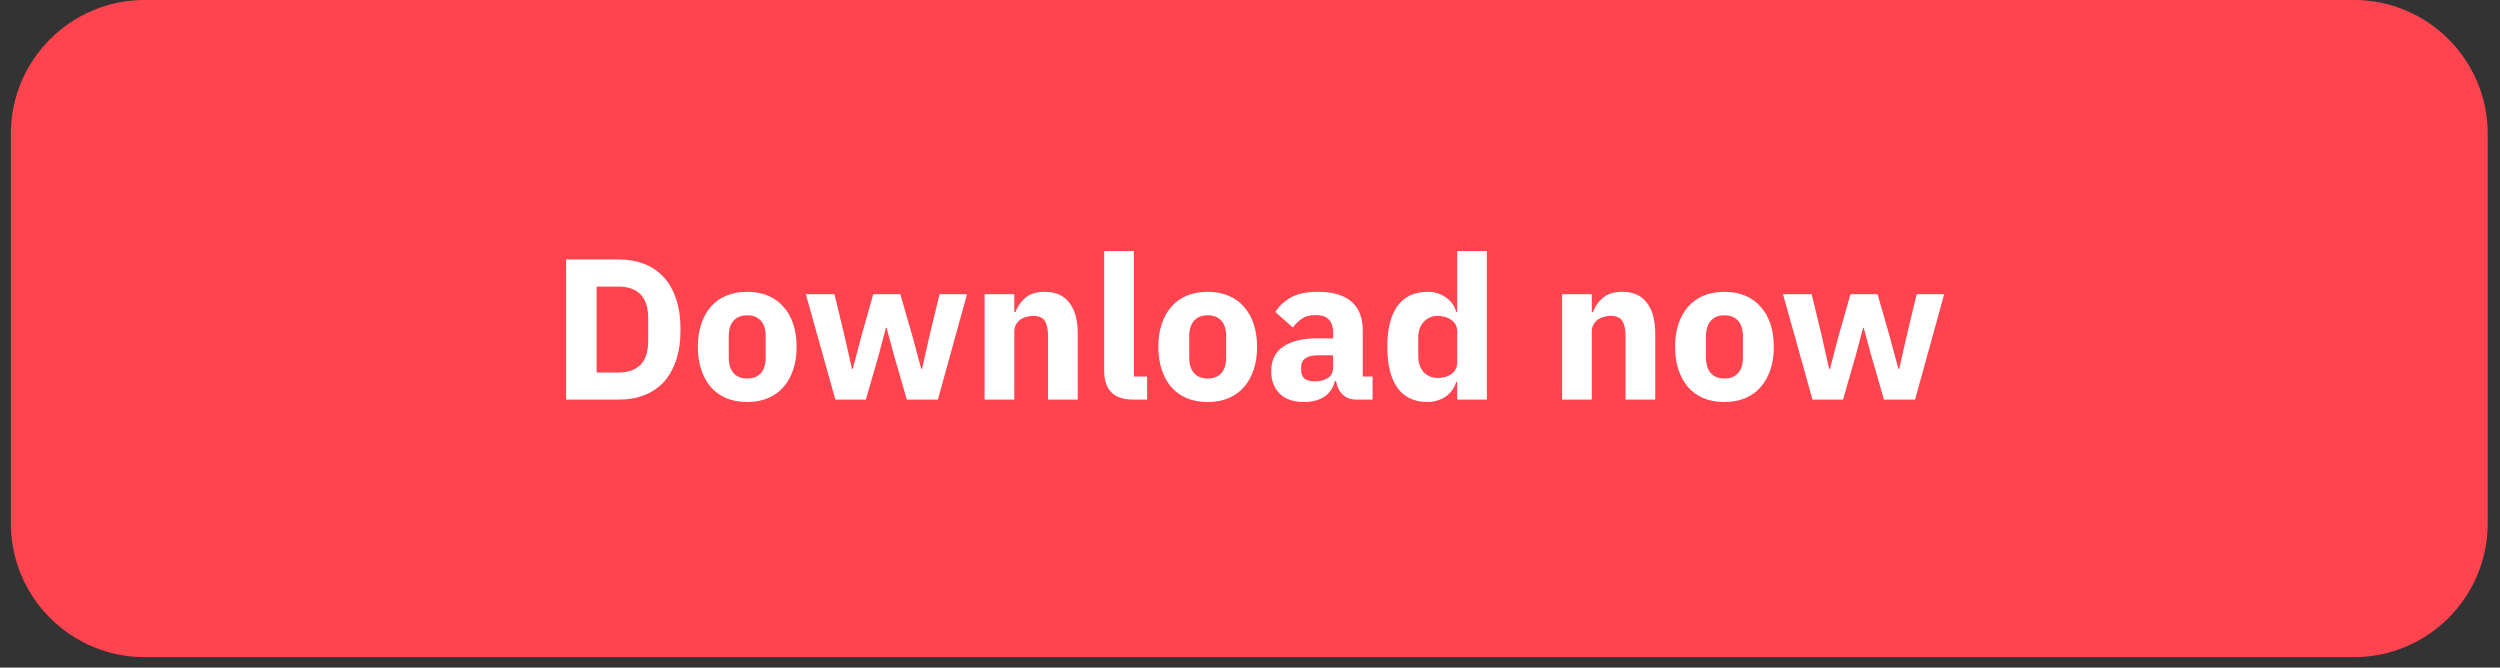
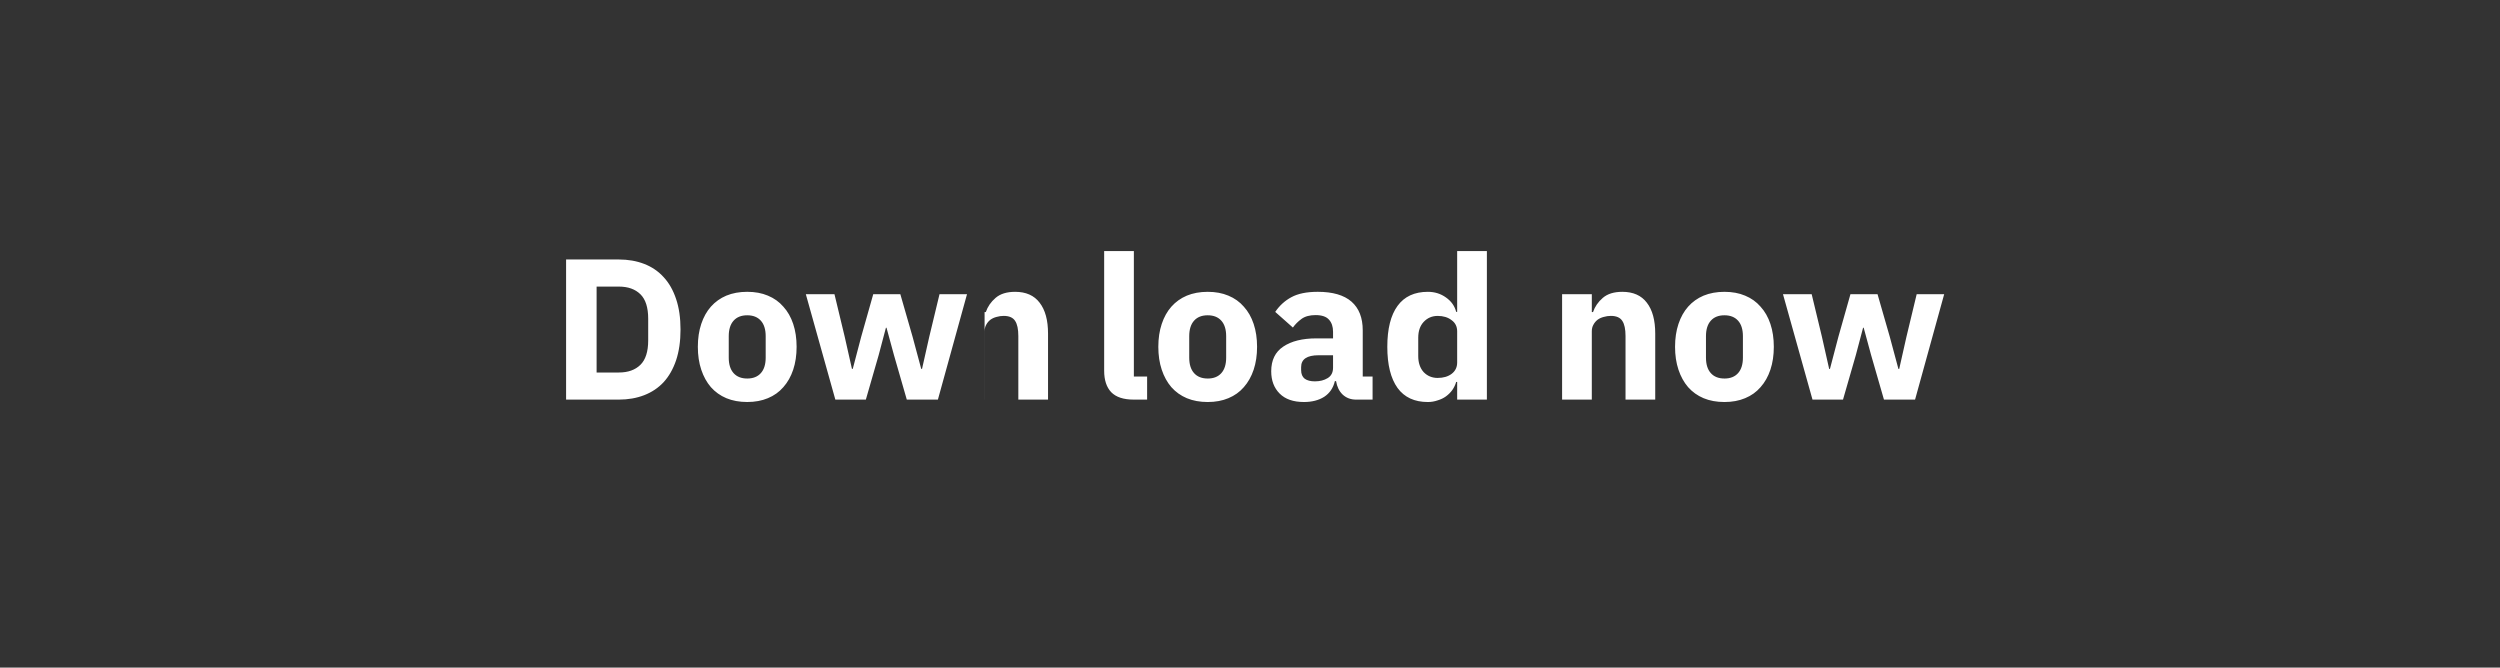
<svg xmlns="http://www.w3.org/2000/svg" width="176" height="47" viewBox="0 0 176 47" fill="none">
  <rect x="0" y="0" width="176" height="47" fill="#333333" stroke="none" />
-   <path d="M.765 9.421C.765 4.218 4.983 0 10.186 0h155.527c5.203 0 9.421 4.218 9.421 9.421V36.842c0 5.203-4.218 9.421-9.421 9.421H10.186c-5.203 0-9.421-4.218-9.421-9.421V9.421z" fill="#FF444F" />
-   <path d="M39.853 18.268h3.717c.65 0 1.244.104 1.781.311.537.207.994.518 1.371.933.377.405.669.918.876 1.54.207.612.311 1.328.311 2.148 0 .82-.104 1.54-.311 2.162-.207.612-.499 1.126-.876 1.54-.377.405-.834.711-1.371.919-.537.207-1.131.311-1.781.311h-3.717v-9.864zm3.717 7.956c.641 0 1.145-.179 1.512-.537.367-.358.551-.933.551-1.724v-1.526c0-.791-.184-1.366-.551-1.724-.367-.358-.871-.537-1.512-.537h-1.569v6.048h1.569zm9.034 2.077c-.546 0-1.036-.089-1.47-.269-.424-.179-.787-.438-1.088-.777-.292-.339-.518-.749-.678-1.229-.16-.48-.24-1.018-.24-1.611 0-.594.08-1.131.24-1.611.16-.48.386-.885.678-1.215.301-.339.664-.598 1.088-.777.433-.179.923-.269 1.47-.269.546 0 1.032.089 1.456.269.433.179.796.438 1.088.777.301.33.532.735.693 1.215.16.48.24 1.018.24 1.611 0 .594-.08 1.131-.24 1.611-.16.48-.391.89-.693 1.229-.292.339-.655.598-1.088.777-.424.179-.909.269-1.456.269zm0-1.653c.415 0 .735-.127.961-.382.226-.254.339-.617.339-1.088V23.666c0-.471-.113-.834-.339-1.088-.226-.254-.546-.382-.961-.382-.414 0-.735.127-.961.382-.226.254-.339.617-.339 1.088v1.512c0 .471.113.834.339 1.088.226.254.546.382.961.382zm4.122-5.935h2.021l.721 2.996.509 2.261h.057l.594-2.261.848-2.996h1.908l.862 2.996.608 2.261h.057l.509-2.261.721-2.996h1.936l-2.049 7.419h-2.19l-.904-3.137-.523-1.922h-.042l-.509 1.922-.904 3.137h-2.148l-2.077-7.419zm12.589 7.419v-7.419h2.091v1.258h.085c.132-.386.363-.721.693-1.003.33-.283.787-.424 1.371-.424.763 0 1.338.254 1.724.763.396.509.594 1.234.594 2.176v4.649h-2.091v-4.48c0-.48-.075-.834-.226-1.06-.151-.236-.419-.353-.805-.353-.17 0-.335.024-.495.071-.16.038-.306.104-.438.198-.122.094-.221.212-.297.353-.075.132-.113.287-.113.466v4.805h-2.091zm10.496 0c-.716 0-1.244-.174-1.583-.523-.33-.349-.495-.853-.495-1.512v-8.422h2.091v8.832h.933v1.625h-.947zm5.211.17c-.546 0-1.036-.089-1.47-.269-.424-.179-.787-.438-1.088-.777-.292-.339-.518-.749-.678-1.229-.16-.48-.24-1.018-.24-1.611 0-.594.08-1.131.24-1.611.16-.48.386-.885.678-1.215.301-.339.664-.598 1.088-.777.433-.179.923-.269 1.47-.269.546 0 1.032.089 1.456.269.433.179.796.438 1.088.777.301.33.532.735.692 1.215.16.48.24 1.018.24 1.611 0 .594-.08 1.131-.24 1.611-.16.48-.391.89-.692 1.229-.292.339-.655.598-1.088.777-.424.179-.909.269-1.456.269zm0-1.653c.414 0 .735-.127.961-.382.226-.254.339-.617.339-1.088V23.666c0-.471-.113-.834-.339-1.088-.226-.254-.546-.382-.961-.382-.415 0-.735.127-.961.382-.226.254-.339.617-.339 1.088v1.512c0 .471.113.834.339 1.088.226.254.546.382.961.382zm10.45 1.484c-.377 0-.693-.118-.947-.353-.245-.235-.4-.551-.466-.947h-.085c-.113.48-.363.848-.749 1.102-.386.245-.862.367-1.427.367-.744 0-1.314-.198-1.71-.594-.396-.396-.594-.918-.594-1.569 0-.782.283-1.361.848-1.738.575-.386 1.352-.579 2.332-.579h1.173v-.466c0-.358-.094-.641-.283-.848-.188-.217-.504-.325-.947-.325-.414 0-.744.09-.989.269-.245.179-.448.382-.608.608l-1.244-1.102c.301-.443.678-.787 1.131-1.032.462-.254 1.083-.382 1.865-.382 1.055 0 1.847.231 2.374.692.527.462.791 1.135.791 2.021v3.25h.693v1.625h-1.159zm-2.897-1.286c.349 0 .645-.075.89-.226.254-.151.382-.396.382-.735v-.876h-1.017c-.82 0-1.23.278-1.23.834v.212c0 .273.085.476.254.608.17.122.41.184.721.184zm10.01.042h-.07c-.057.198-.146.386-.269.565-.122.17-.273.32-.452.452-.17.122-.368.217-.594.283-.216.075-.442.113-.678.113-.942 0-1.653-.33-2.134-.989-.48-.669-.721-1.635-.721-2.897 0-1.262.24-2.223.721-2.883.48-.659 1.192-.989 2.134-.989.481 0 .904.132 1.272.396.377.264.617.603.721 1.017h.07v-4.282h2.092v10.457h-2.092V26.888zm-1.371-.283c.396 0 .721-.094.976-.283.263-.198.395-.466.395-.805v-2.19c0-.339-.132-.603-.395-.791-.255-.198-.58-.297-.976-.297-.395 0-.725.141-.989.424-.254.273-.381.645-.381 1.116v1.286c0 .471.127.848.381 1.131.264.273.594.41.989.41zm8.758 1.526v-7.419h2.092v1.258h.085c.131-.386.362-.721.692-1.003.33-.283.787-.424 1.371-.424.763 0 1.338.254 1.724.763.396.509.593 1.234.593 2.176v4.649h-2.091v-4.48c0-.48-.075-.834-.226-1.06-.151-.236-.419-.353-.806-.353-.169 0-.334.024-.494.071-.16.038-.307.104-.438.198-.123.094-.222.212-.297.353-.076.132-.113.287-.113.466v4.805h-2.092zm11.429.17c-.547 0-1.037-.089-1.47-.269-.424-.179-.787-.438-1.088-.777-.292-.339-.518-.749-.679-1.229-.16-.48-.24-1.018-.24-1.611 0-.594.08-1.131.24-1.611.161-.48.387-.885.679-1.215.301-.339.664-.598 1.088-.777.433-.179.923-.269 1.47-.269.546 0 1.031.089 1.455.269.434.179.796.438 1.088.777.302.33.533.735.693 1.215.16.48.24 1.018.24 1.611 0 .594-.08 1.131-.24 1.611-.16.48-.391.89-.693 1.229-.292.339-.654.598-1.088.777-.424.179-.909.269-1.455.269zm0-1.653c.414 0 .734-.127.961-.382.226-.254.339-.617.339-1.088V23.666c0-.471-.113-.834-.339-1.088-.227-.254-.547-.382-.961-.382-.415 0-.735.127-.961.382-.226.254-.339.617-.339 1.088v1.512c0 .471.113.834.339 1.088.226.254.546.382.961.382zm4.122-5.935h2.02l.721 2.996.509 2.261h.056l.594-2.261.848-2.996h1.908l.862 2.996.607 2.261h.057l.509-2.261.72-2.996h1.936l-2.049 7.419h-2.19l-.905-3.137-.522-1.922h-.043l-.509 1.922-.904 3.137h-2.148l-2.077-7.419z" fill="#fff" />
+   <path d="M39.853 18.268h3.717c.65 0 1.244.104 1.781.311.537.207.994.518 1.371.933.377.405.669.918.876 1.54.207.612.311 1.328.311 2.148 0 .82-.104 1.54-.311 2.162-.207.612-.499 1.126-.876 1.54-.377.405-.834.711-1.371.919-.537.207-1.131.311-1.781.311h-3.717v-9.864zm3.717 7.956c.641 0 1.145-.179 1.512-.537.367-.358.551-.933.551-1.724v-1.526c0-.791-.184-1.366-.551-1.724-.367-.358-.871-.537-1.512-.537h-1.569v6.048h1.569zm9.034 2.077c-.546 0-1.036-.089-1.47-.269-.424-.179-.787-.438-1.088-.777-.292-.339-.518-.749-.678-1.229-.16-.48-.24-1.018-.24-1.611 0-.594.08-1.131.24-1.611.16-.48.386-.885.678-1.215.301-.339.664-.598 1.088-.777.433-.179.923-.269 1.47-.269.546 0 1.032.089 1.456.269.433.179.796.438 1.088.777.301.33.532.735.693 1.215.16.48.24 1.018.24 1.611 0 .594-.08 1.131-.24 1.611-.16.48-.391.89-.693 1.229-.292.339-.655.598-1.088.777-.424.179-.909.269-1.456.269zm0-1.653c.415 0 .735-.127.961-.382.226-.254.339-.617.339-1.088V23.666c0-.471-.113-.834-.339-1.088-.226-.254-.546-.382-.961-.382-.414 0-.735.127-.961.382-.226.254-.339.617-.339 1.088v1.512c0 .471.113.834.339 1.088.226.254.546.382.961.382zm4.122-5.935h2.021l.721 2.996.509 2.261h.057l.594-2.261.848-2.996h1.908l.862 2.996.608 2.261h.057l.509-2.261.721-2.996h1.936l-2.049 7.419h-2.19l-.904-3.137-.523-1.922h-.042l-.509 1.922-.904 3.137h-2.148l-2.077-7.419zm12.589 7.419v-7.419v1.258h.085c.132-.386.363-.721.693-1.003.33-.283.787-.424 1.371-.424.763 0 1.338.254 1.724.763.396.509.594 1.234.594 2.176v4.649h-2.091v-4.48c0-.48-.075-.834-.226-1.06-.151-.236-.419-.353-.805-.353-.17 0-.335.024-.495.071-.16.038-.306.104-.438.198-.122.094-.221.212-.297.353-.075.132-.113.287-.113.466v4.805h-2.091zm10.496 0c-.716 0-1.244-.174-1.583-.523-.33-.349-.495-.853-.495-1.512v-8.422h2.091v8.832h.933v1.625h-.947zm5.211.17c-.546 0-1.036-.089-1.47-.269-.424-.179-.787-.438-1.088-.777-.292-.339-.518-.749-.678-1.229-.16-.48-.24-1.018-.24-1.611 0-.594.08-1.131.24-1.611.16-.48.386-.885.678-1.215.301-.339.664-.598 1.088-.777.433-.179.923-.269 1.47-.269.546 0 1.032.089 1.456.269.433.179.796.438 1.088.777.301.33.532.735.692 1.215.16.48.24 1.018.24 1.611 0 .594-.08 1.131-.24 1.611-.16.48-.391.89-.692 1.229-.292.339-.655.598-1.088.777-.424.179-.909.269-1.456.269zm0-1.653c.414 0 .735-.127.961-.382.226-.254.339-.617.339-1.088V23.666c0-.471-.113-.834-.339-1.088-.226-.254-.546-.382-.961-.382-.415 0-.735.127-.961.382-.226.254-.339.617-.339 1.088v1.512c0 .471.113.834.339 1.088.226.254.546.382.961.382zm10.45 1.484c-.377 0-.693-.118-.947-.353-.245-.235-.4-.551-.466-.947h-.085c-.113.48-.363.848-.749 1.102-.386.245-.862.367-1.427.367-.744 0-1.314-.198-1.71-.594-.396-.396-.594-.918-.594-1.569 0-.782.283-1.361.848-1.738.575-.386 1.352-.579 2.332-.579h1.173v-.466c0-.358-.094-.641-.283-.848-.188-.217-.504-.325-.947-.325-.414 0-.744.09-.989.269-.245.179-.448.382-.608.608l-1.244-1.102c.301-.443.678-.787 1.131-1.032.462-.254 1.083-.382 1.865-.382 1.055 0 1.847.231 2.374.692.527.462.791 1.135.791 2.021v3.25h.693v1.625h-1.159zm-2.897-1.286c.349 0 .645-.075.89-.226.254-.151.382-.396.382-.735v-.876h-1.017c-.82 0-1.23.278-1.23.834v.212c0 .273.085.476.254.608.17.122.41.184.721.184zm10.01.042h-.07c-.057.198-.146.386-.269.565-.122.17-.273.32-.452.452-.17.122-.368.217-.594.283-.216.075-.442.113-.678.113-.942 0-1.653-.33-2.134-.989-.48-.669-.721-1.635-.721-2.897 0-1.262.24-2.223.721-2.883.48-.659 1.192-.989 2.134-.989.481 0 .904.132 1.272.396.377.264.617.603.721 1.017h.07v-4.282h2.092v10.457h-2.092V26.888zm-1.371-.283c.396 0 .721-.094.976-.283.263-.198.395-.466.395-.805v-2.19c0-.339-.132-.603-.395-.791-.255-.198-.58-.297-.976-.297-.395 0-.725.141-.989.424-.254.273-.381.645-.381 1.116v1.286c0 .471.127.848.381 1.131.264.273.594.41.989.41zm8.758 1.526v-7.419h2.092v1.258h.085c.131-.386.362-.721.692-1.003.33-.283.787-.424 1.371-.424.763 0 1.338.254 1.724.763.396.509.593 1.234.593 2.176v4.649h-2.091v-4.48c0-.48-.075-.834-.226-1.06-.151-.236-.419-.353-.806-.353-.169 0-.334.024-.494.071-.16.038-.307.104-.438.198-.123.094-.222.212-.297.353-.076.132-.113.287-.113.466v4.805h-2.092zm11.429.17c-.547 0-1.037-.089-1.47-.269-.424-.179-.787-.438-1.088-.777-.292-.339-.518-.749-.679-1.229-.16-.48-.24-1.018-.24-1.611 0-.594.08-1.131.24-1.611.161-.48.387-.885.679-1.215.301-.339.664-.598 1.088-.777.433-.179.923-.269 1.47-.269.546 0 1.031.089 1.455.269.434.179.796.438 1.088.777.302.33.533.735.693 1.215.16.48.24 1.018.24 1.611 0 .594-.08 1.131-.24 1.611-.16.48-.391.89-.693 1.229-.292.339-.654.598-1.088.777-.424.179-.909.269-1.455.269zm0-1.653c.414 0 .734-.127.961-.382.226-.254.339-.617.339-1.088V23.666c0-.471-.113-.834-.339-1.088-.227-.254-.547-.382-.961-.382-.415 0-.735.127-.961.382-.226.254-.339.617-.339 1.088v1.512c0 .471.113.834.339 1.088.226.254.546.382.961.382zm4.122-5.935h2.02l.721 2.996.509 2.261h.056l.594-2.261.848-2.996h1.908l.862 2.996.607 2.261h.057l.509-2.261.72-2.996h1.936l-2.049 7.419h-2.19l-.905-3.137-.522-1.922h-.043l-.509 1.922-.904 3.137h-2.148l-2.077-7.419z" fill="#fff" />
</svg>